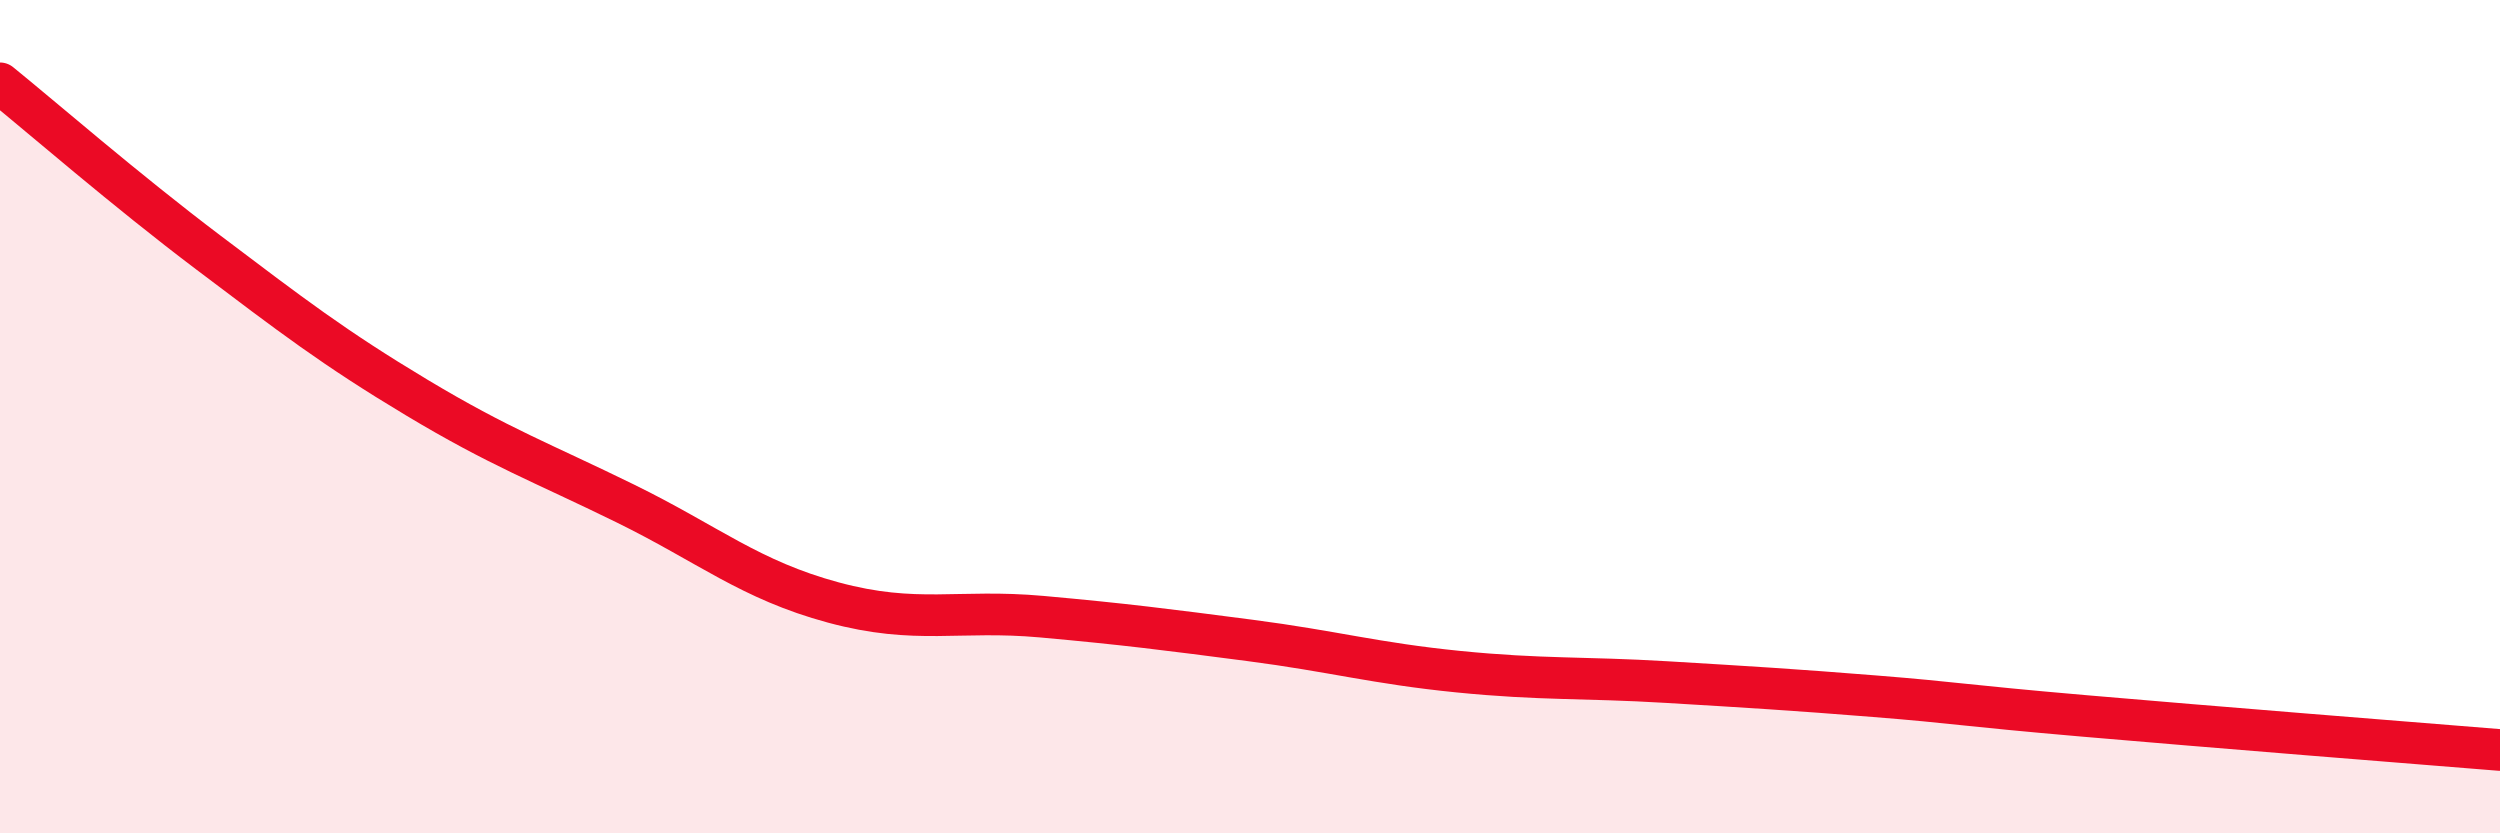
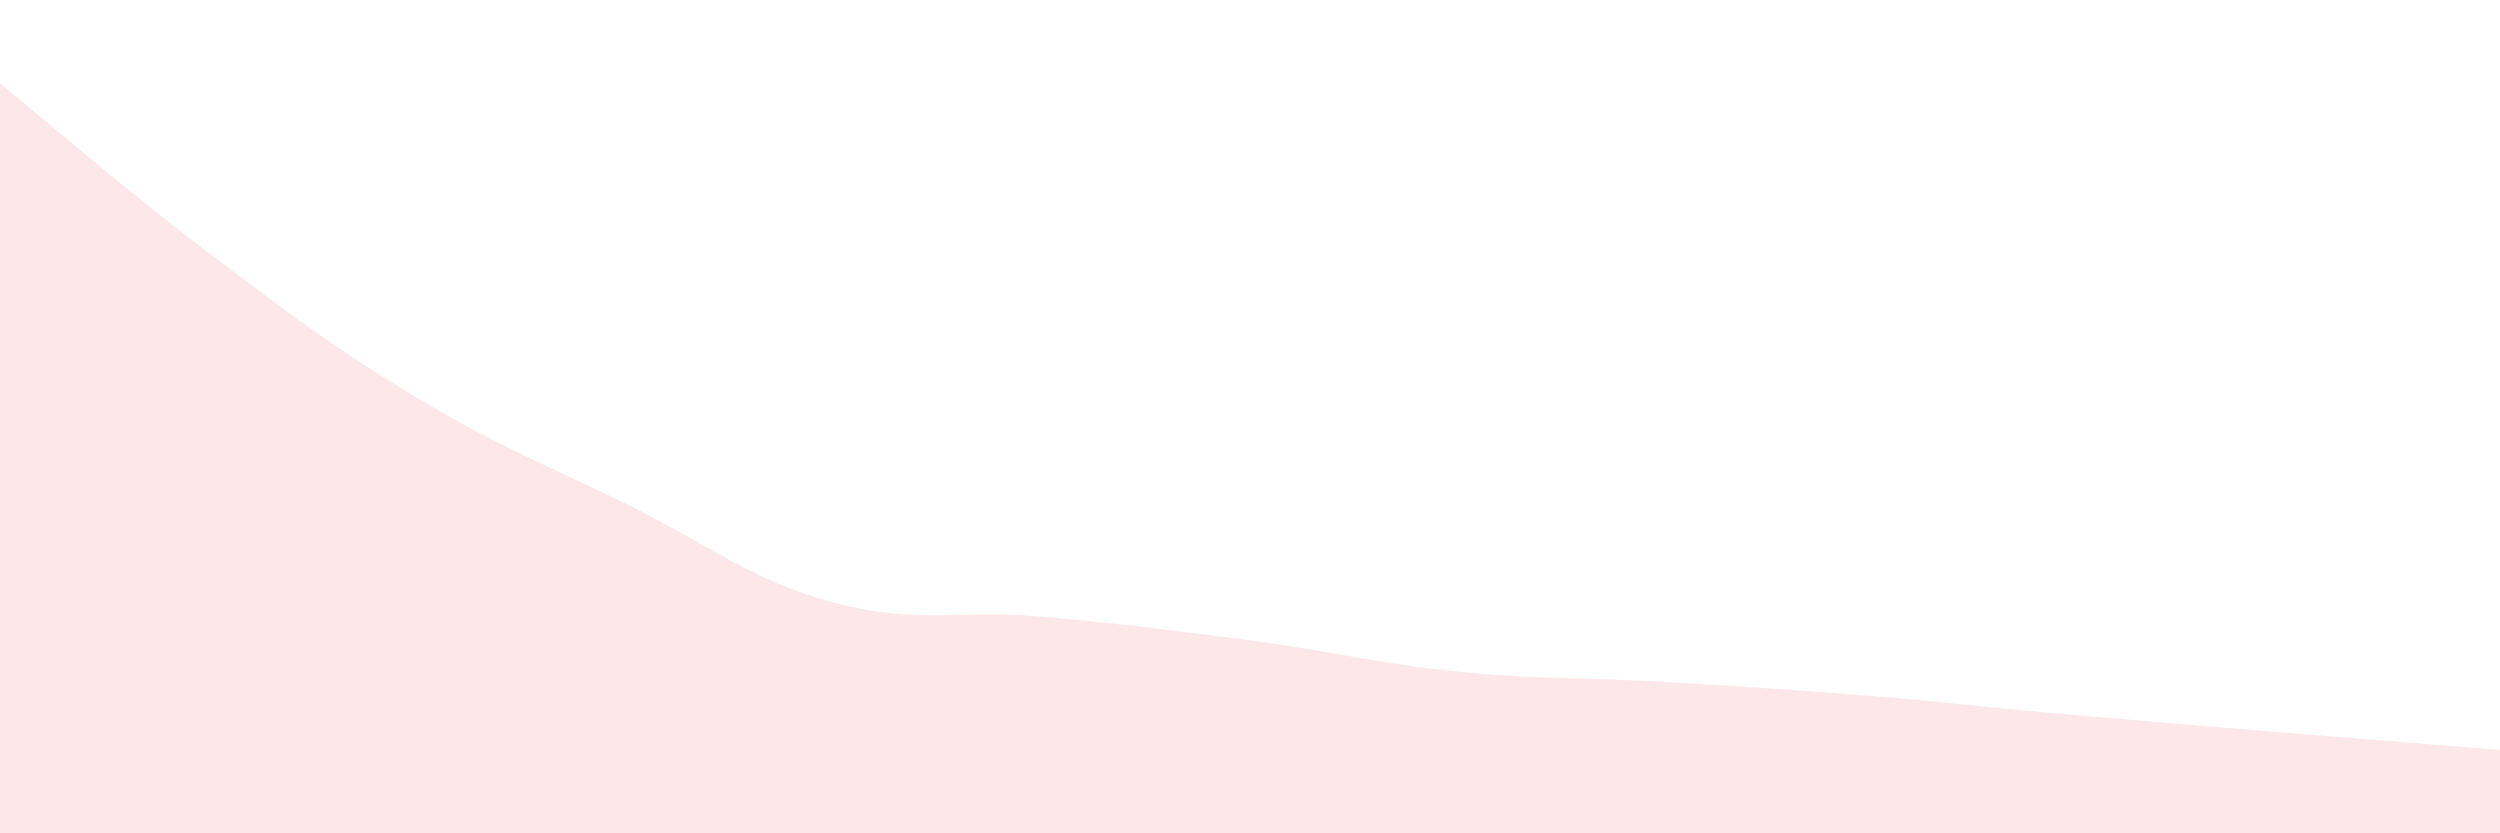
<svg xmlns="http://www.w3.org/2000/svg" width="60" height="20" viewBox="0 0 60 20">
  <path d="M 0,2 C 1,2.81 3,4.55 5,6.06 C 7,7.57 8,8.34 10,9.54 C 12,10.74 13,11.1 15,12.08 C 17,13.06 18,13.92 20,14.46 C 22,15 23,14.62 25,14.8 C 27,14.98 28,15.11 30,15.37 C 32,15.63 33,15.92 35,16.12 C 37,16.32 38,16.25 40,16.37 C 42,16.49 43,16.55 45,16.71 C 47,16.87 47,16.92 50,17.18 C 53,17.44 58,17.84 60,18L60 20L0 20Z" fill="#EB0A25" opacity="0.1" stroke-linecap="round" stroke-linejoin="round" />
-   <path d="M 0,2 C 1,2.81 3,4.55 5,6.06 C 7,7.57 8,8.34 10,9.54 C 12,10.74 13,11.1 15,12.08 C 17,13.06 18,13.92 20,14.46 C 22,15 23,14.62 25,14.8 C 27,14.98 28,15.11 30,15.37 C 32,15.63 33,15.92 35,16.12 C 37,16.32 38,16.25 40,16.37 C 42,16.49 43,16.55 45,16.71 C 47,16.87 47,16.92 50,17.18 C 53,17.44 58,17.84 60,18" stroke="#EB0A25" stroke-width="1" fill="none" stroke-linecap="round" stroke-linejoin="round" />
</svg>